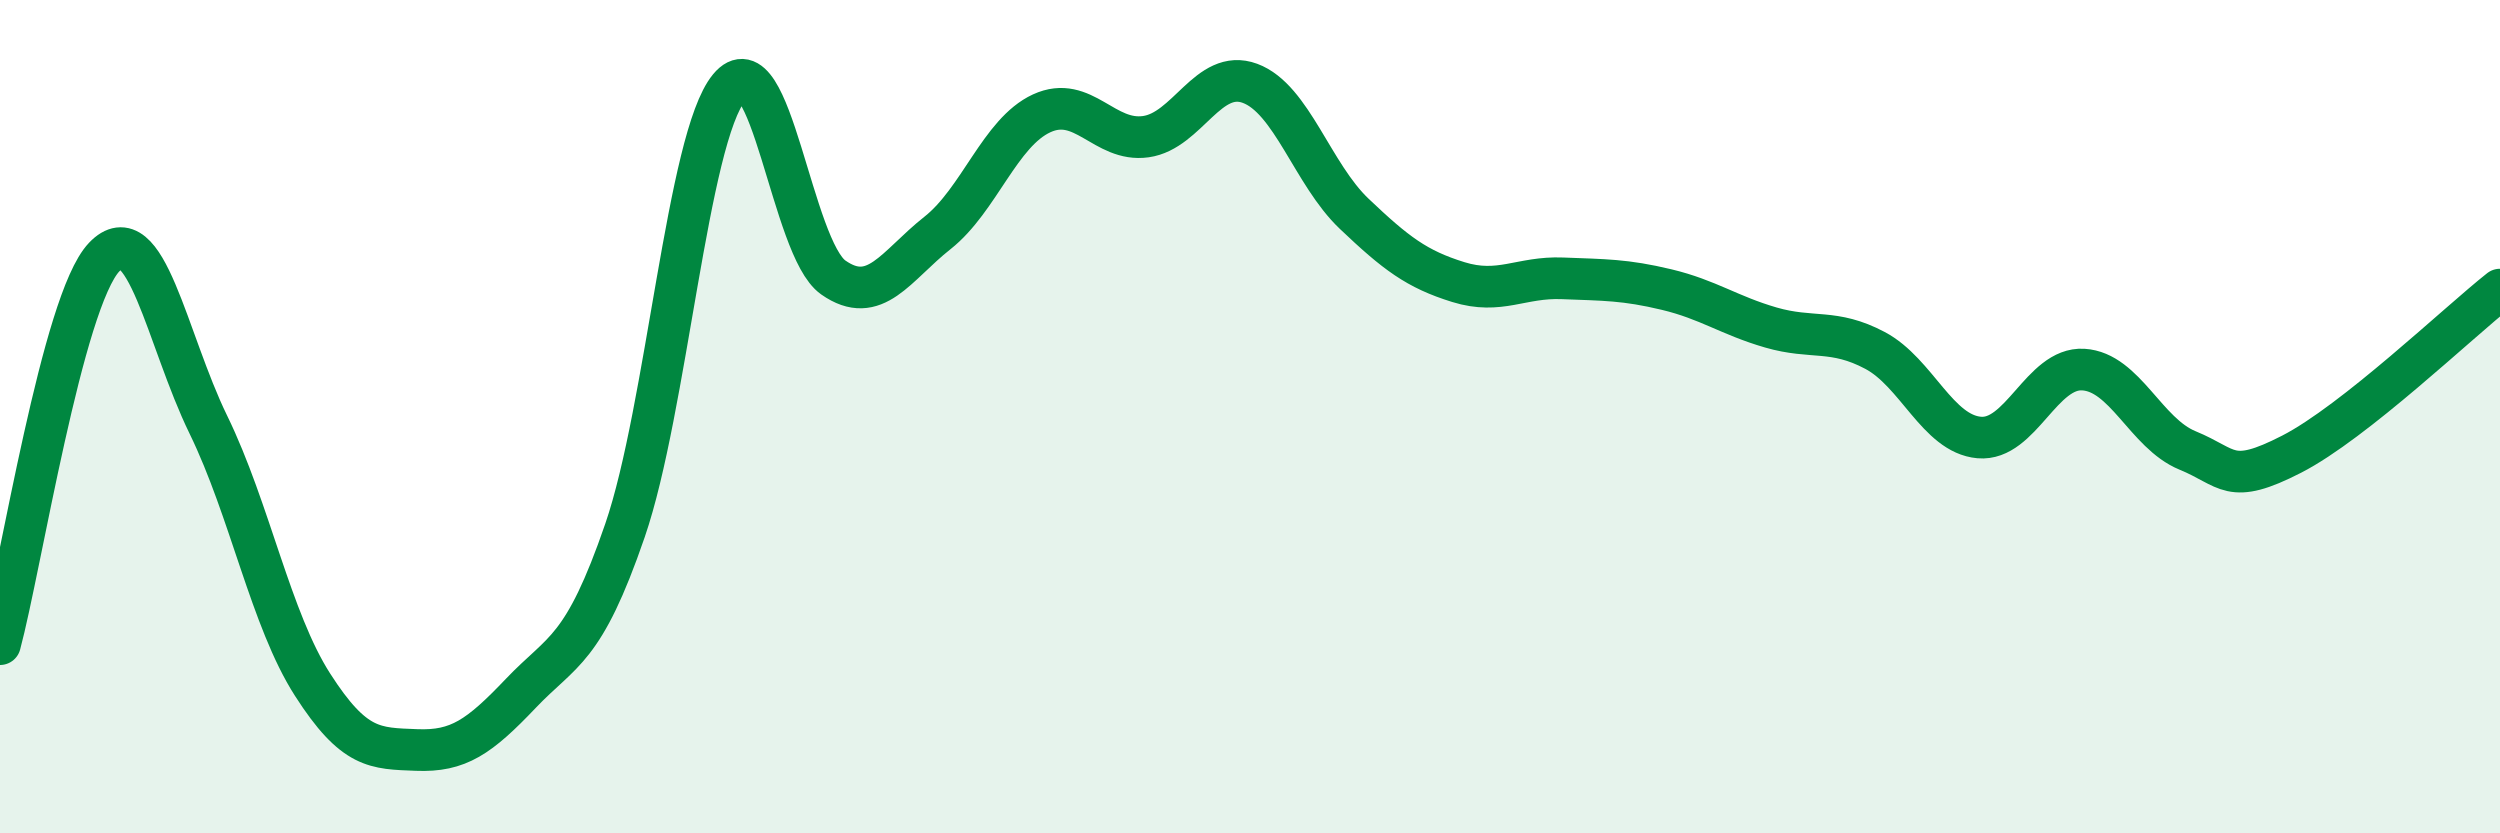
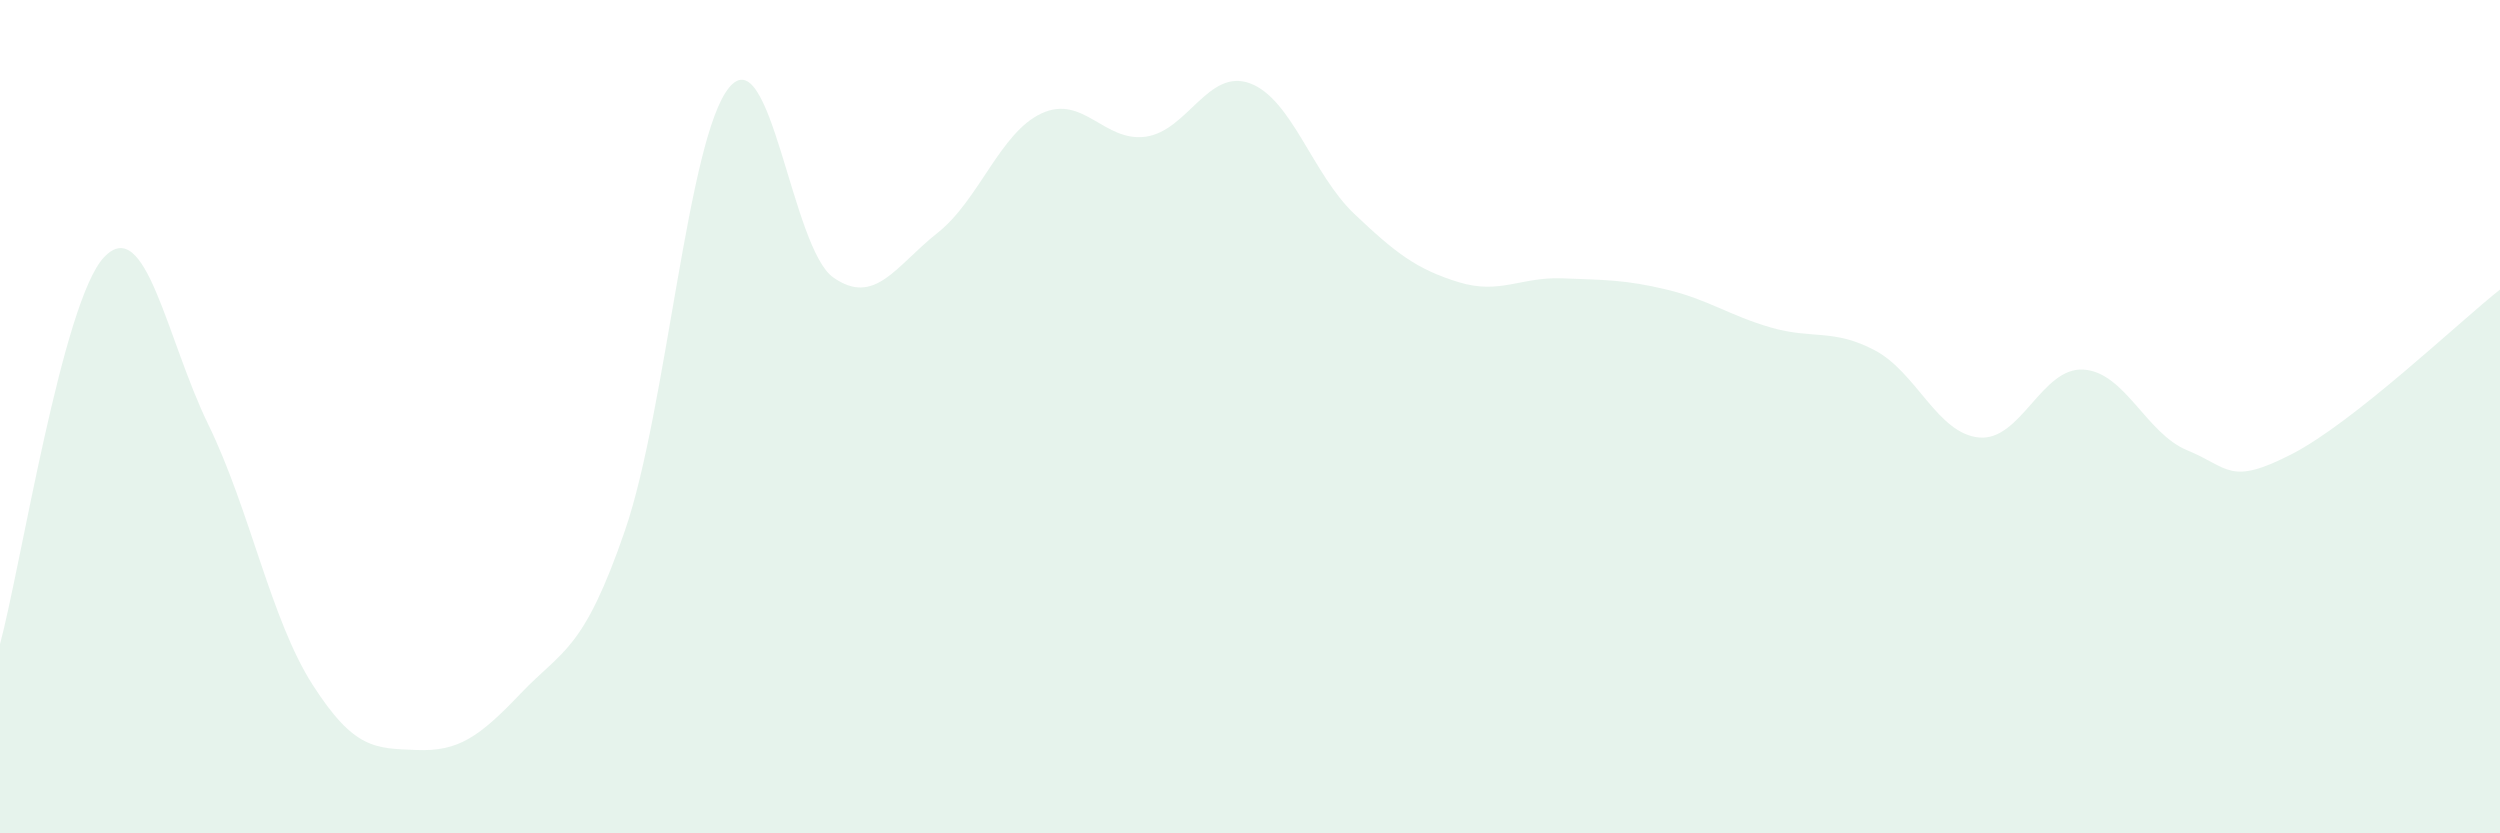
<svg xmlns="http://www.w3.org/2000/svg" width="60" height="20" viewBox="0 0 60 20">
  <path d="M 0,15.46 C 0.5,13.6 1.5,7.22 2.5,6.17 C 3.5,5.12 4,8.14 5,10.19 C 6,12.24 6.5,14.87 7.5,16.43 C 8.5,17.99 9,17.96 10,18 C 11,18.04 11.5,17.69 12.5,16.64 C 13.5,15.59 14,15.64 15,12.73 C 16,9.82 16.5,3.31 17.5,2.1 C 18.5,0.89 19,5.96 20,6.66 C 21,7.36 21.5,6.38 22.5,5.59 C 23.5,4.8 24,3.18 25,2.72 C 26,2.26 26.5,3.42 27.5,3.28 C 28.5,3.14 29,1.63 30,2 C 31,2.37 31.5,4.18 32.5,5.13 C 33.5,6.08 34,6.46 35,6.77 C 36,7.08 36.5,6.64 37.5,6.68 C 38.5,6.72 39,6.71 40,6.95 C 41,7.19 41.5,7.57 42.5,7.86 C 43.5,8.15 44,7.88 45,8.41 C 46,8.94 46.5,10.41 47.5,10.5 C 48.5,10.59 49,8.81 50,8.87 C 51,8.93 51.5,10.4 52.5,10.81 C 53.5,11.22 53.5,11.67 55,10.9 C 56.5,10.13 59,7.74 60,6.95L60 20L0 20Z" fill="#008740" opacity="0.1" stroke-linecap="round" stroke-linejoin="round" />
-   <path d="M 0,15.46 C 0.5,13.6 1.5,7.22 2.5,6.17 C 3.5,5.12 4,8.14 5,10.19 C 6,12.24 6.5,14.87 7.5,16.43 C 8.5,17.99 9,17.96 10,18 C 11,18.04 11.5,17.69 12.5,16.64 C 13.5,15.59 14,15.64 15,12.73 C 16,9.82 16.5,3.31 17.5,2.1 C 18.5,0.89 19,5.96 20,6.66 C 21,7.36 21.5,6.38 22.5,5.59 C 23.5,4.8 24,3.18 25,2.72 C 26,2.26 26.5,3.42 27.5,3.28 C 28.5,3.14 29,1.63 30,2 C 31,2.37 31.5,4.18 32.5,5.13 C 33.5,6.08 34,6.46 35,6.77 C 36,7.08 36.5,6.64 37.5,6.68 C 38.5,6.72 39,6.71 40,6.95 C 41,7.19 41.5,7.57 42.5,7.86 C 43.5,8.15 44,7.88 45,8.41 C 46,8.94 46.5,10.41 47.5,10.5 C 48.5,10.59 49,8.81 50,8.87 C 51,8.93 51.5,10.4 52.5,10.81 C 53.5,11.22 53.5,11.67 55,10.9 C 56.5,10.13 59,7.74 60,6.95" stroke="#008740" stroke-width="1" fill="none" stroke-linecap="round" stroke-linejoin="round" />
</svg>